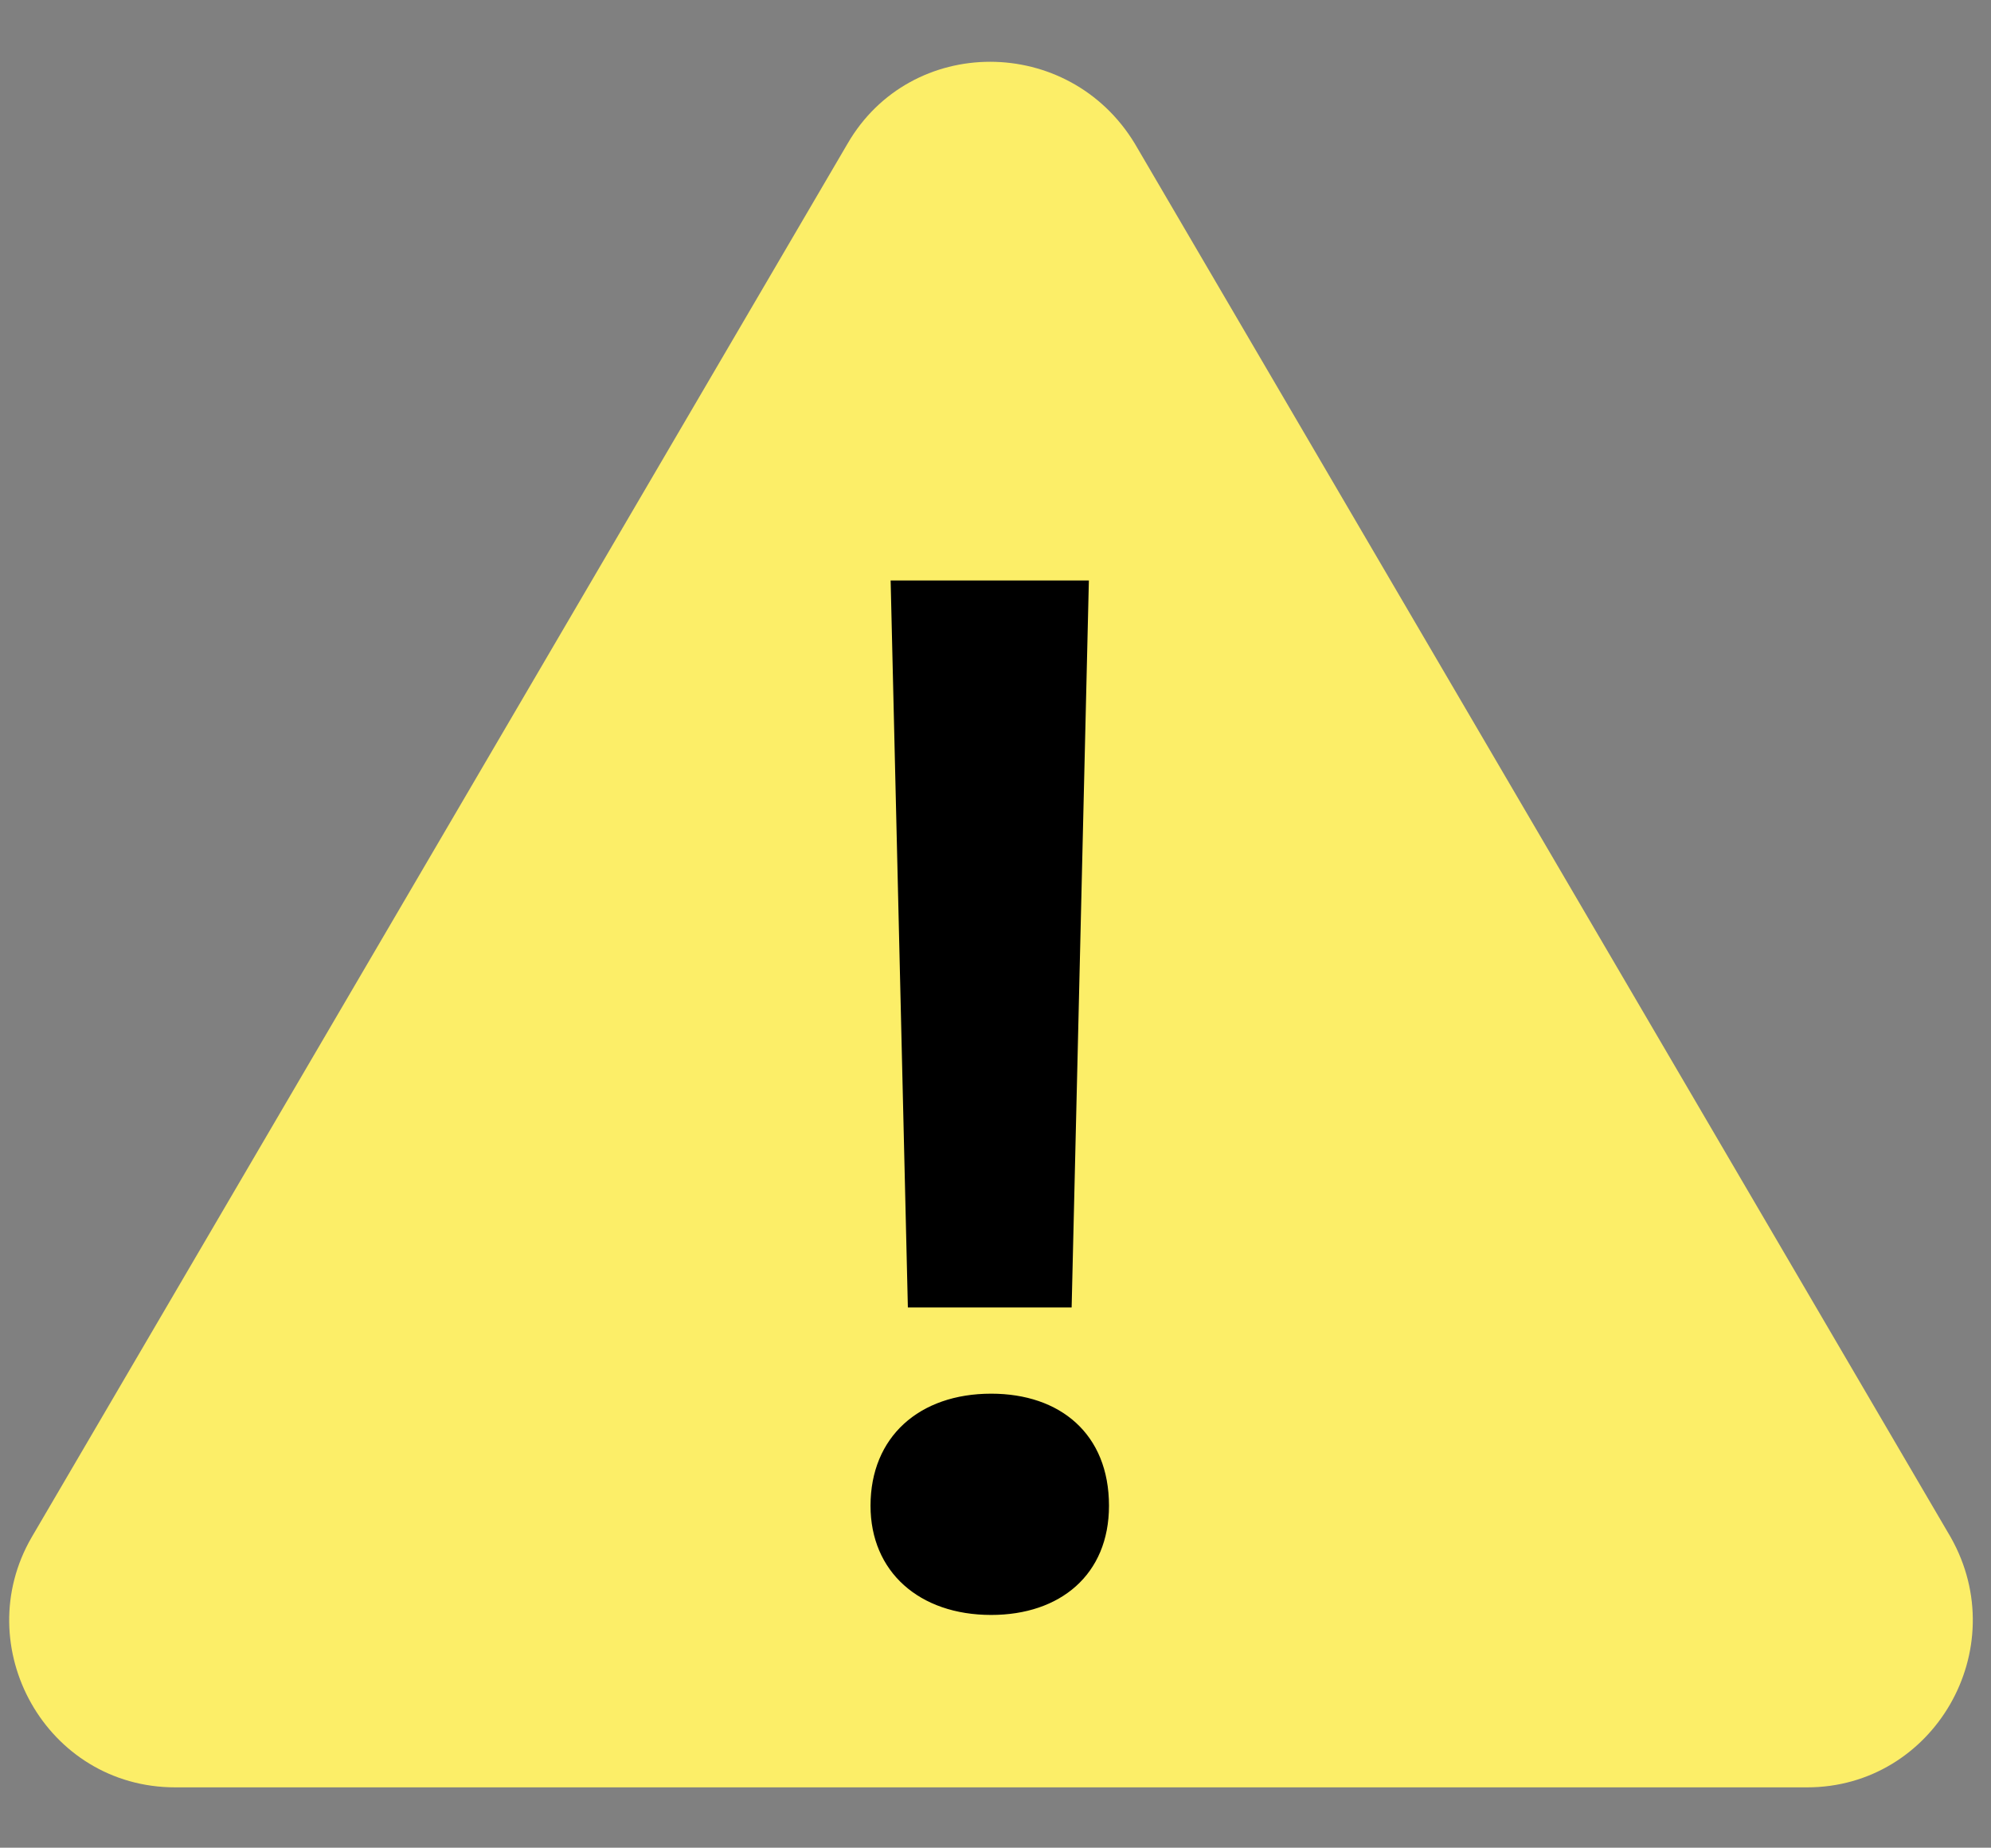
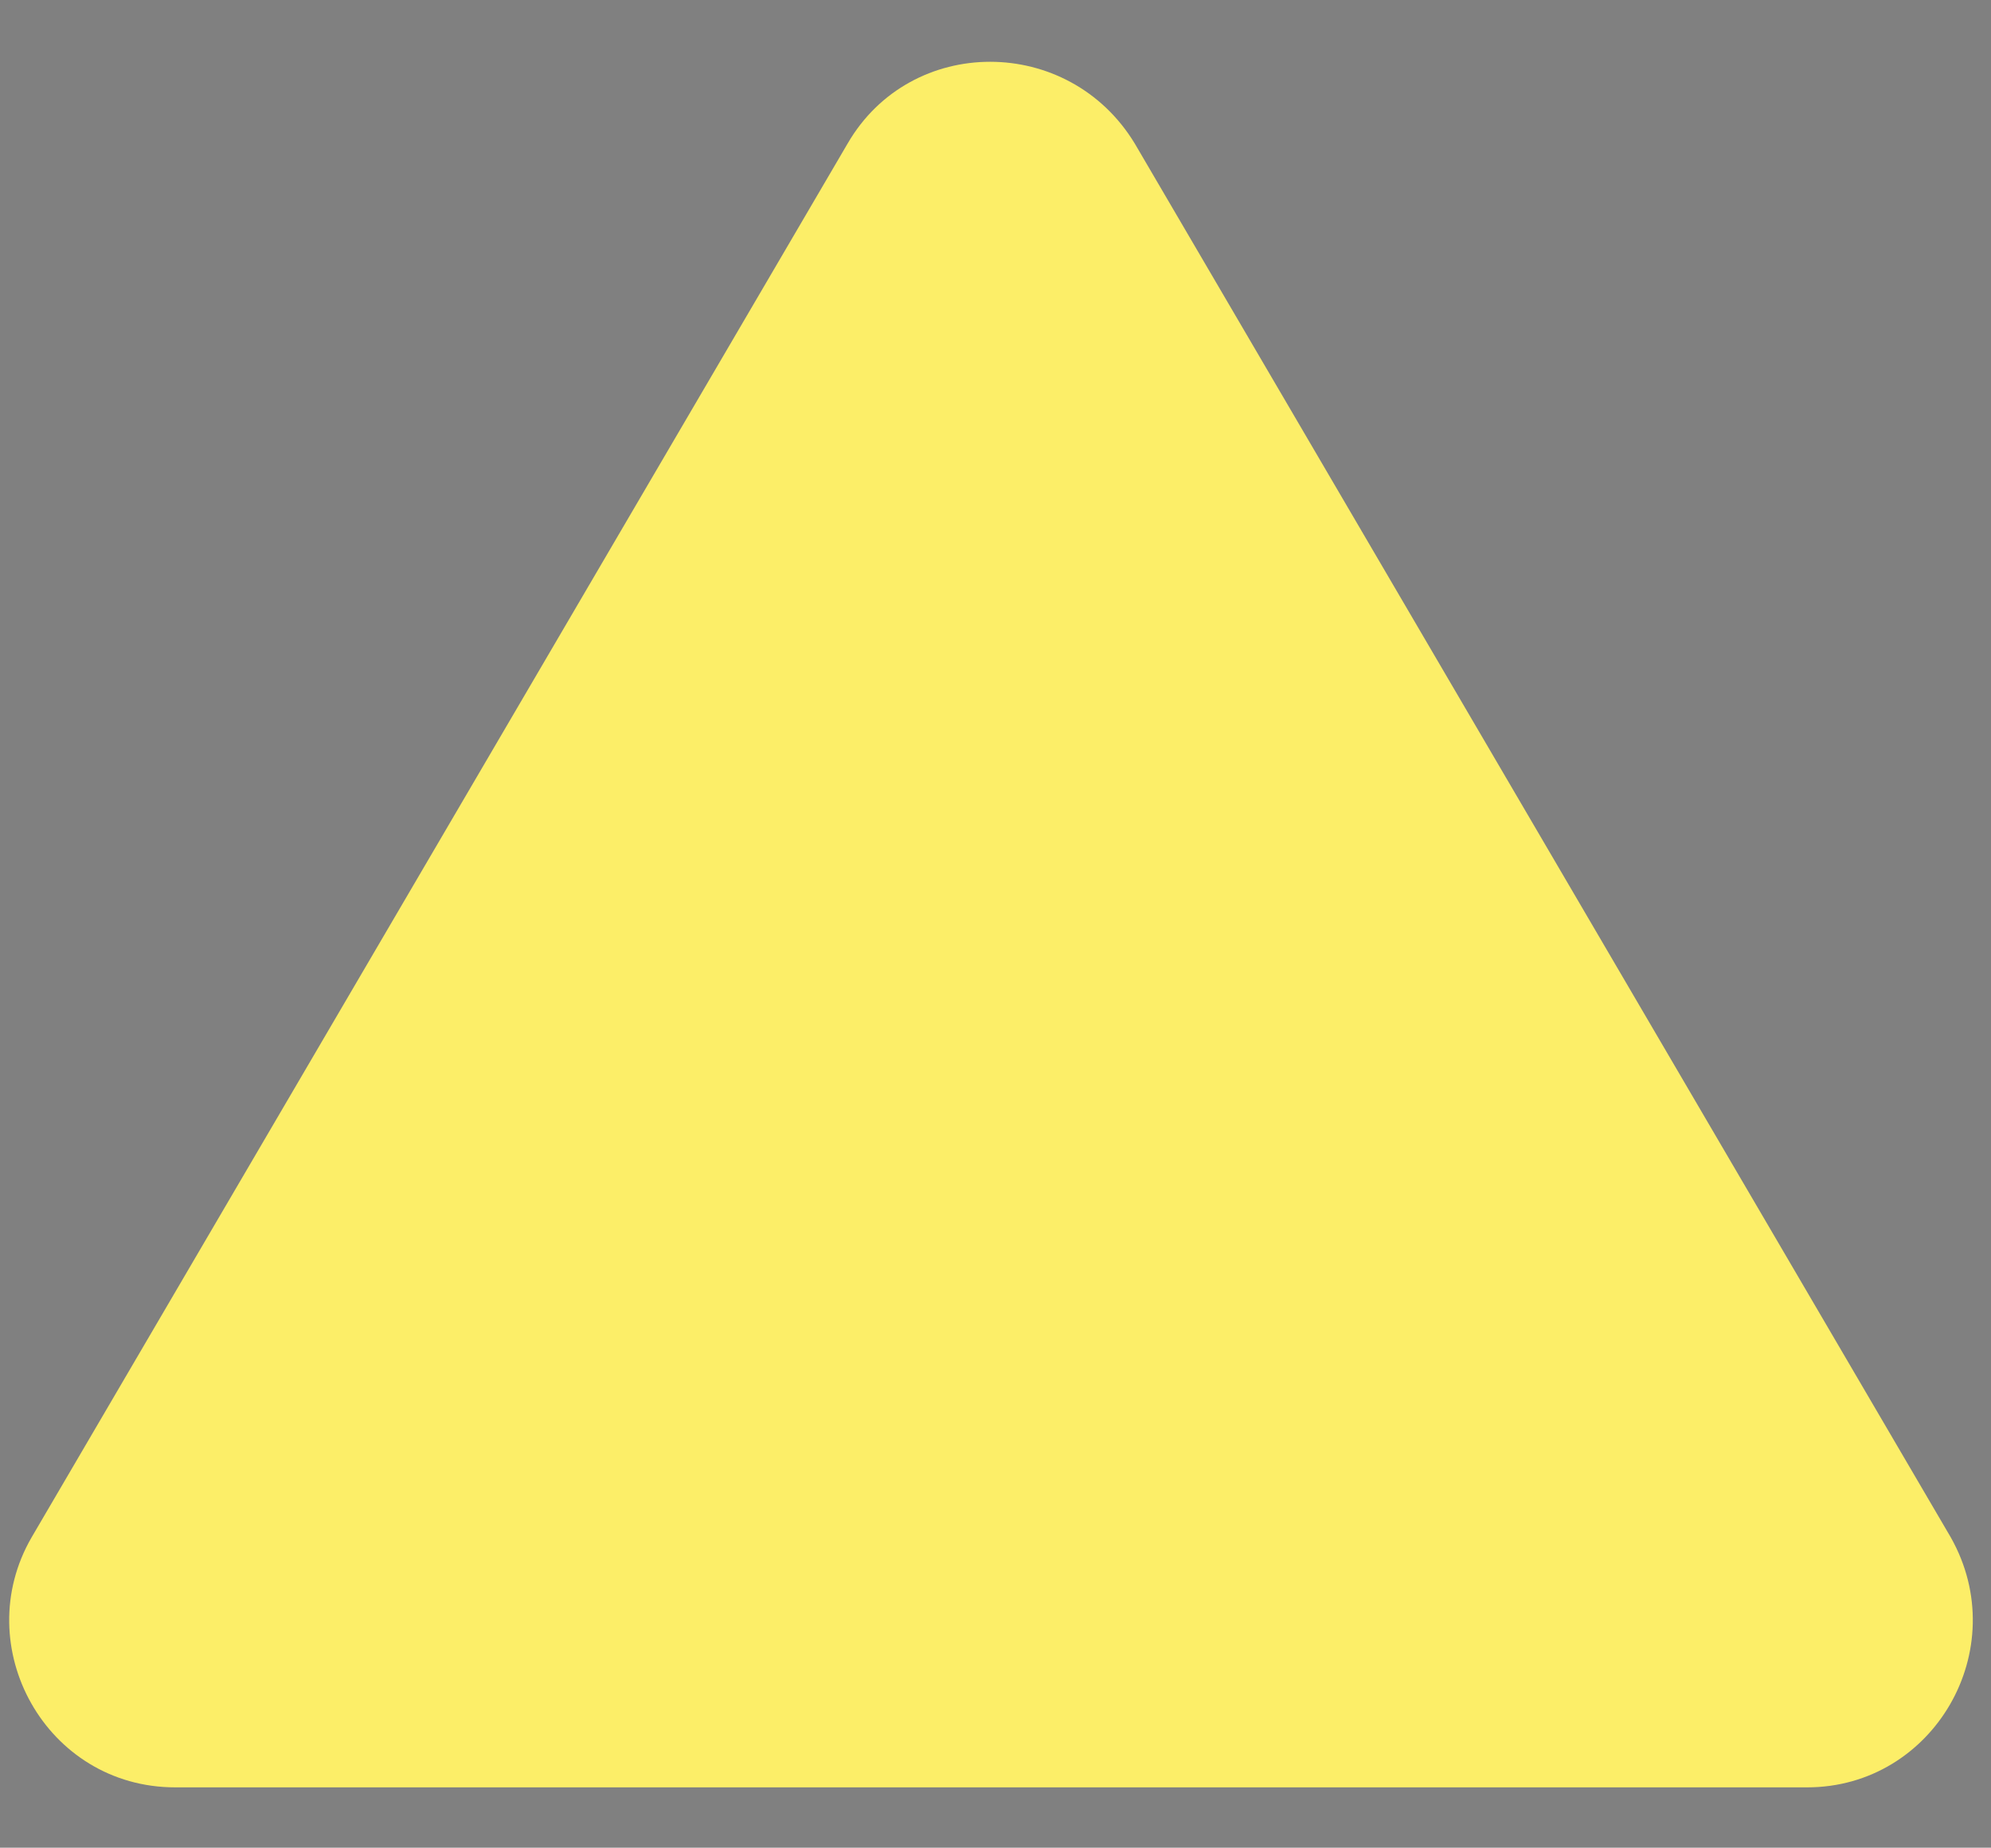
<svg xmlns="http://www.w3.org/2000/svg" version="1.2" baseProfile="tiny" id="Ebene_1" x="0px" y="0px" viewBox="0 0 69.3 64.3" overflow="visible" xml:space="preserve">
  <rect x="0" y="0" width="69.3" height="64.3" fill="#808080" stroke="none" />
  <g>
    <path fill="#FCEE68" d="M29.5,5L1.1,53.5c-2.2,3.8,0.5,8.7,5,8.7h56.8c4.4,0,7.2-4.8,5-8.7L39.5,5C37.2,1.2,31.7,1.2,29.5,5z" />
    <g>
-       <path d="M30.3,52.4c0-2.4,1.7-3.9,4.2-3.9c2.4,0,4.1,1.4,4.1,3.9c0,2.4-1.7,3.8-4.1,3.8C32,56.2,30.3,54.7,30.3,52.4z M37.9,20.2    l-0.6,25.3h-5.7l-0.6-25.3H37.9z" />
-     </g>
+       </g>
  </g>
</svg>